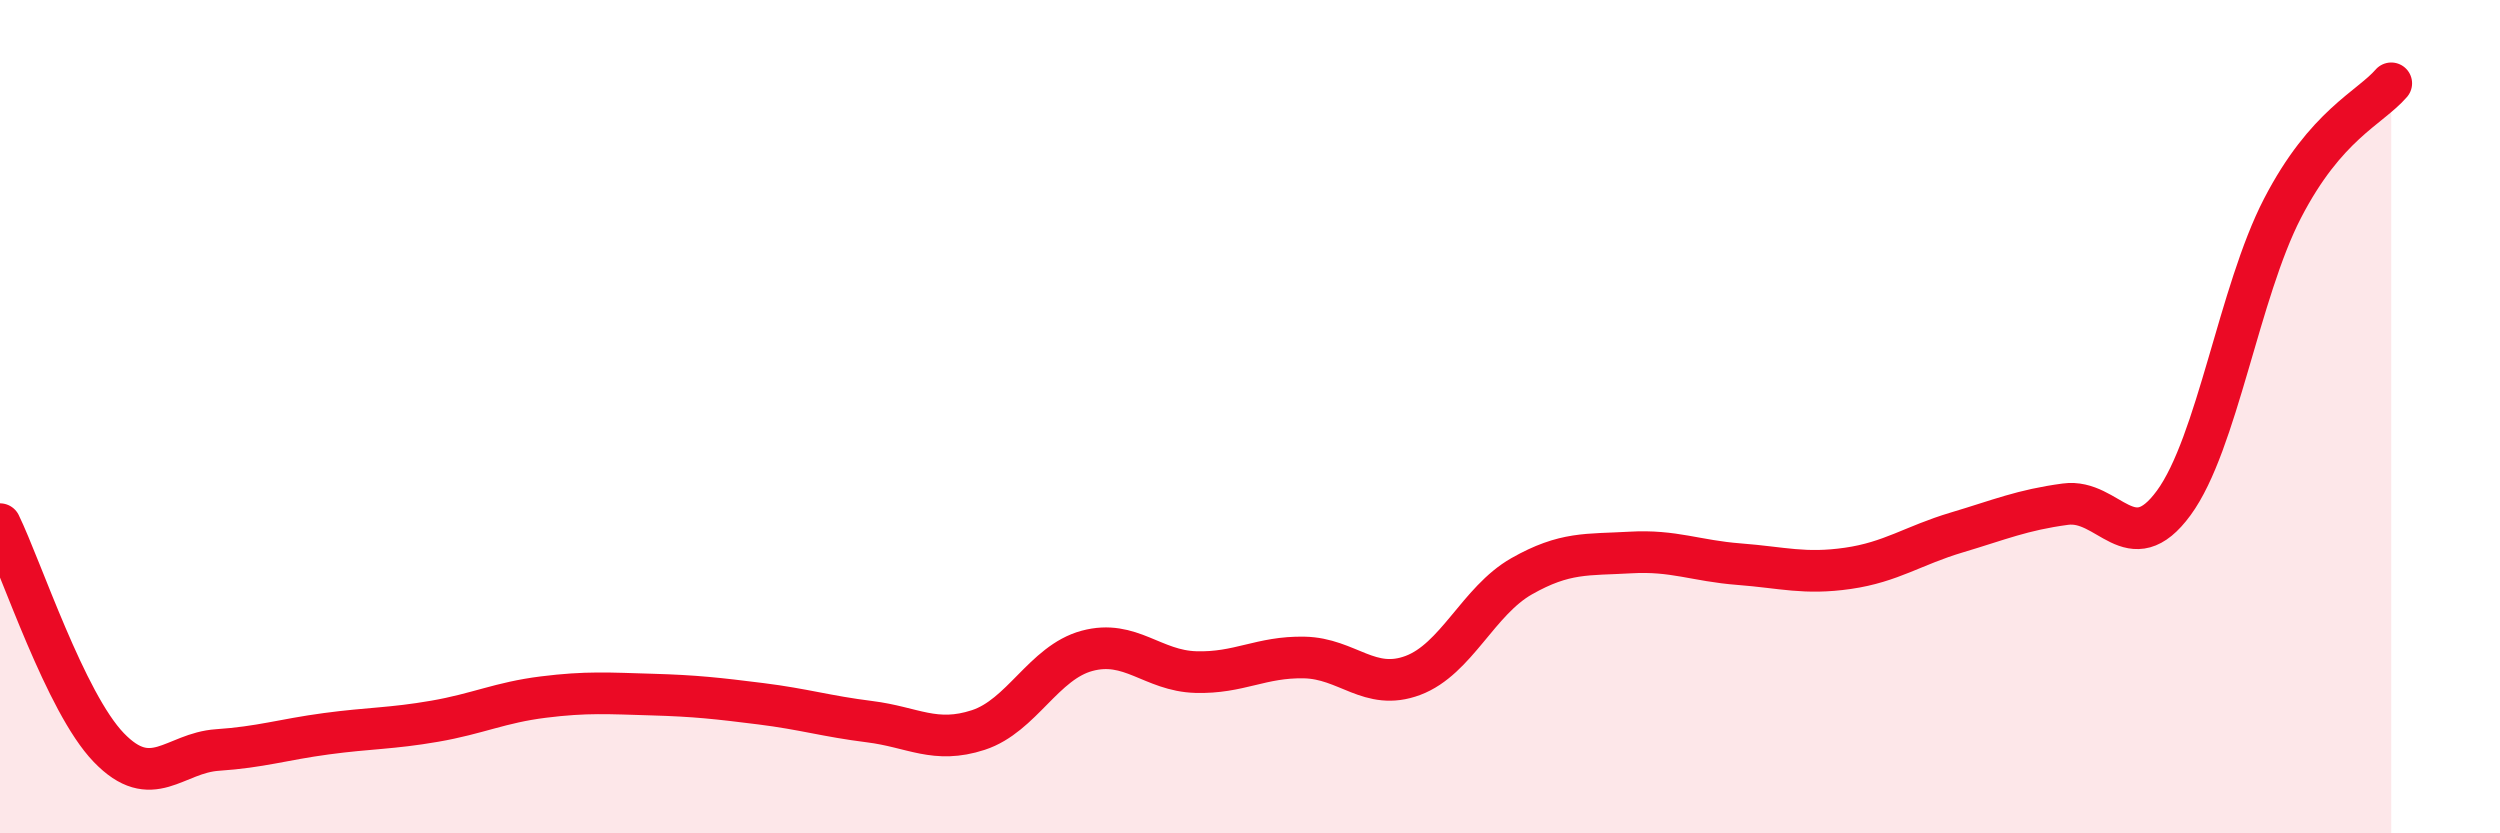
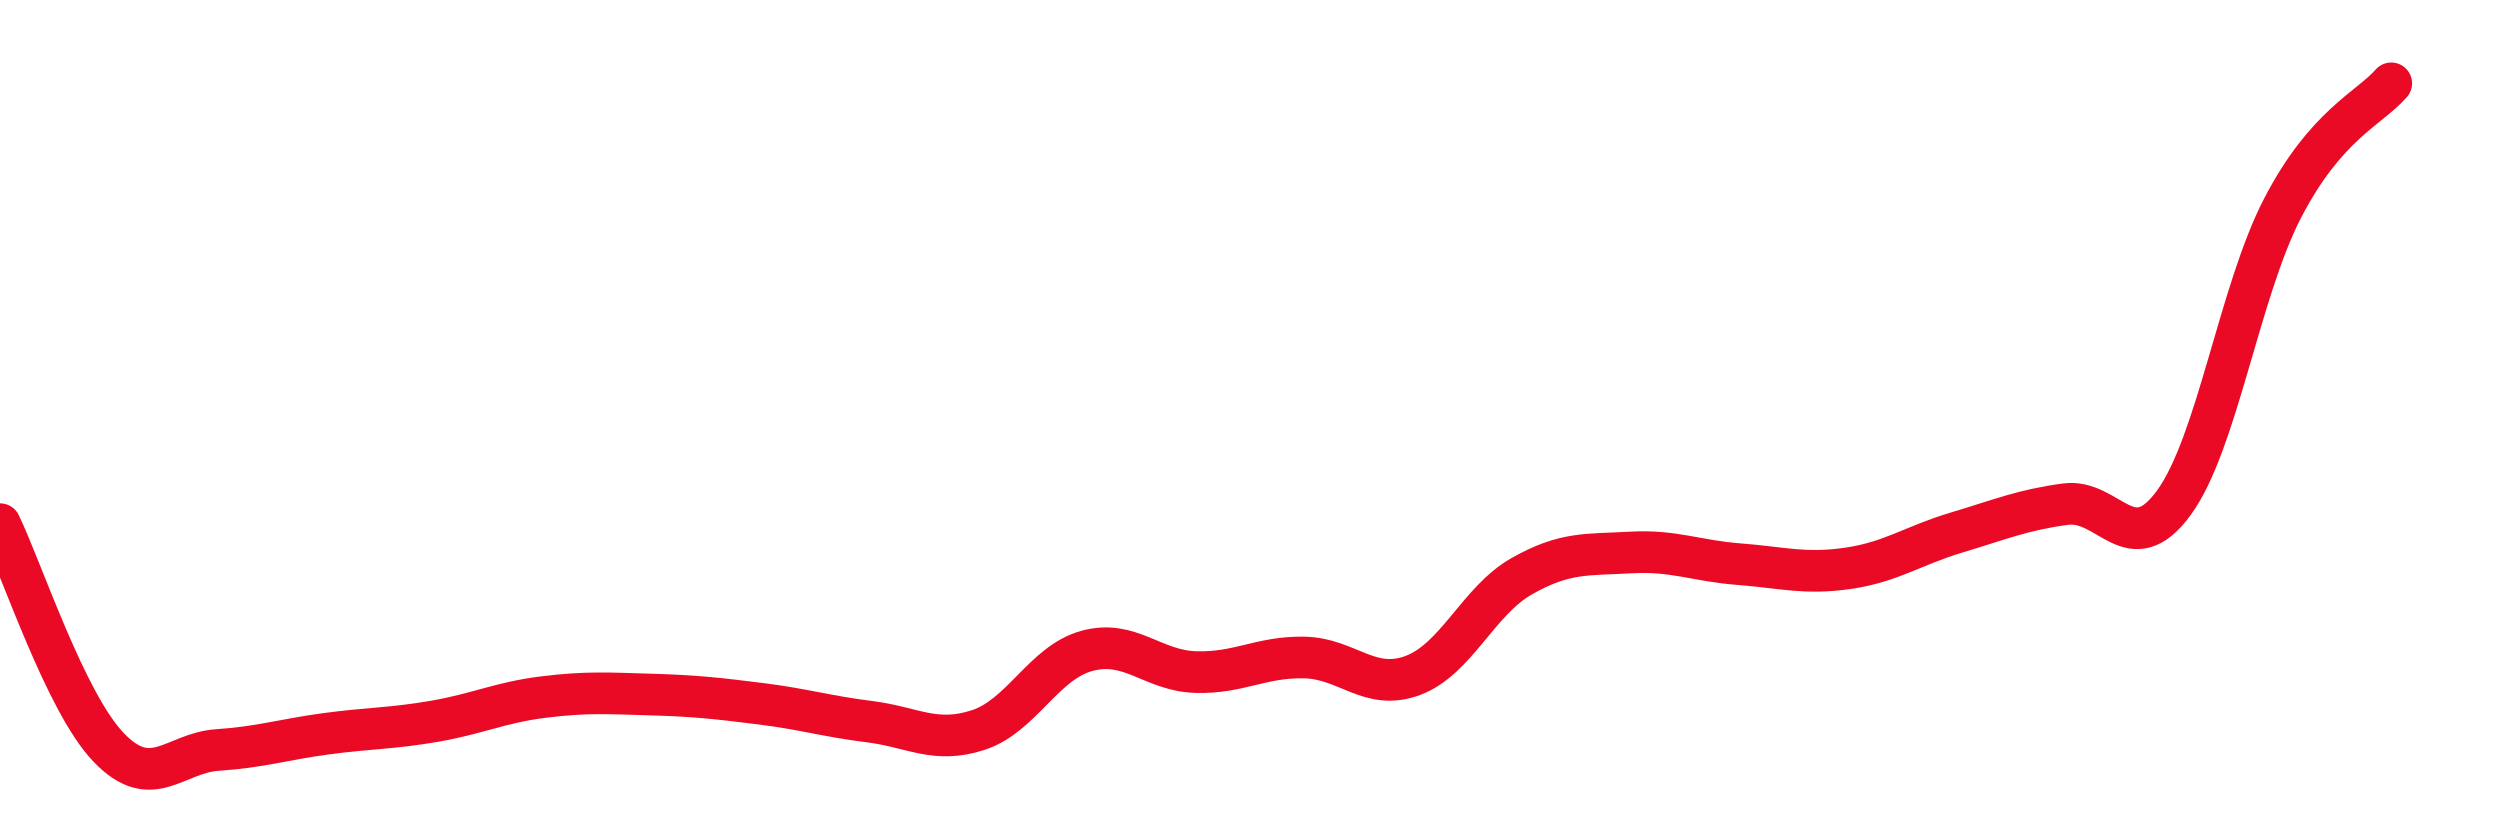
<svg xmlns="http://www.w3.org/2000/svg" width="60" height="20" viewBox="0 0 60 20">
-   <path d="M 0,12.58 C 0.52,13.65 1.57,16.86 2.61,17.94 C 3.65,19.02 4.18,18.07 5.22,18 C 6.26,17.93 6.79,17.75 7.83,17.61 C 8.87,17.47 9.39,17.49 10.43,17.31 C 11.47,17.13 12,16.86 13.04,16.73 C 14.08,16.6 14.61,16.64 15.65,16.67 C 16.69,16.7 17.22,16.76 18.26,16.89 C 19.3,17.02 19.83,17.19 20.87,17.32 C 21.91,17.45 22.44,17.86 23.48,17.52 C 24.52,17.18 25.05,15.9 26.09,15.62 C 27.13,15.34 27.66,16.1 28.7,16.13 C 29.74,16.16 30.26,15.76 31.3,15.78 C 32.34,15.8 32.87,16.6 33.91,16.21 C 34.95,15.82 35.48,14.42 36.52,13.83 C 37.56,13.24 38.09,13.32 39.13,13.26 C 40.17,13.2 40.7,13.46 41.74,13.54 C 42.78,13.62 43.31,13.79 44.35,13.64 C 45.39,13.49 45.92,13.09 46.96,12.78 C 48,12.47 48.53,12.24 49.57,12.1 C 50.61,11.96 51.13,13.49 52.17,12.07 C 53.21,10.65 53.74,7.01 54.78,5 C 55.82,2.99 56.87,2.6 57.39,2L57.39 20L0 20Z" fill="#EB0A25" opacity="0.1" stroke-linecap="round" stroke-linejoin="round" />
  <path d="M 0,12.58 C 0.52,13.65 1.57,16.86 2.61,17.94 C 3.65,19.02 4.18,18.07 5.22,18 C 6.26,17.93 6.79,17.75 7.83,17.61 C 8.87,17.47 9.39,17.49 10.43,17.31 C 11.47,17.13 12,16.86 13.04,16.73 C 14.08,16.6 14.61,16.64 15.65,16.67 C 16.69,16.7 17.22,16.76 18.26,16.89 C 19.3,17.02 19.83,17.19 20.87,17.32 C 21.91,17.45 22.44,17.86 23.48,17.52 C 24.52,17.18 25.05,15.9 26.09,15.62 C 27.13,15.34 27.66,16.1 28.7,16.13 C 29.74,16.16 30.26,15.76 31.3,15.78 C 32.34,15.8 32.87,16.6 33.91,16.21 C 34.95,15.82 35.48,14.42 36.52,13.83 C 37.56,13.24 38.09,13.32 39.13,13.26 C 40.17,13.2 40.7,13.46 41.74,13.54 C 42.78,13.62 43.31,13.79 44.35,13.64 C 45.39,13.49 45.92,13.09 46.96,12.78 C 48,12.47 48.53,12.24 49.57,12.1 C 50.61,11.96 51.13,13.49 52.17,12.07 C 53.21,10.65 53.74,7.01 54.78,5 C 55.82,2.99 56.87,2.6 57.39,2" stroke="#EB0A25" stroke-width="1" fill="none" stroke-linecap="round" stroke-linejoin="round" />
</svg>